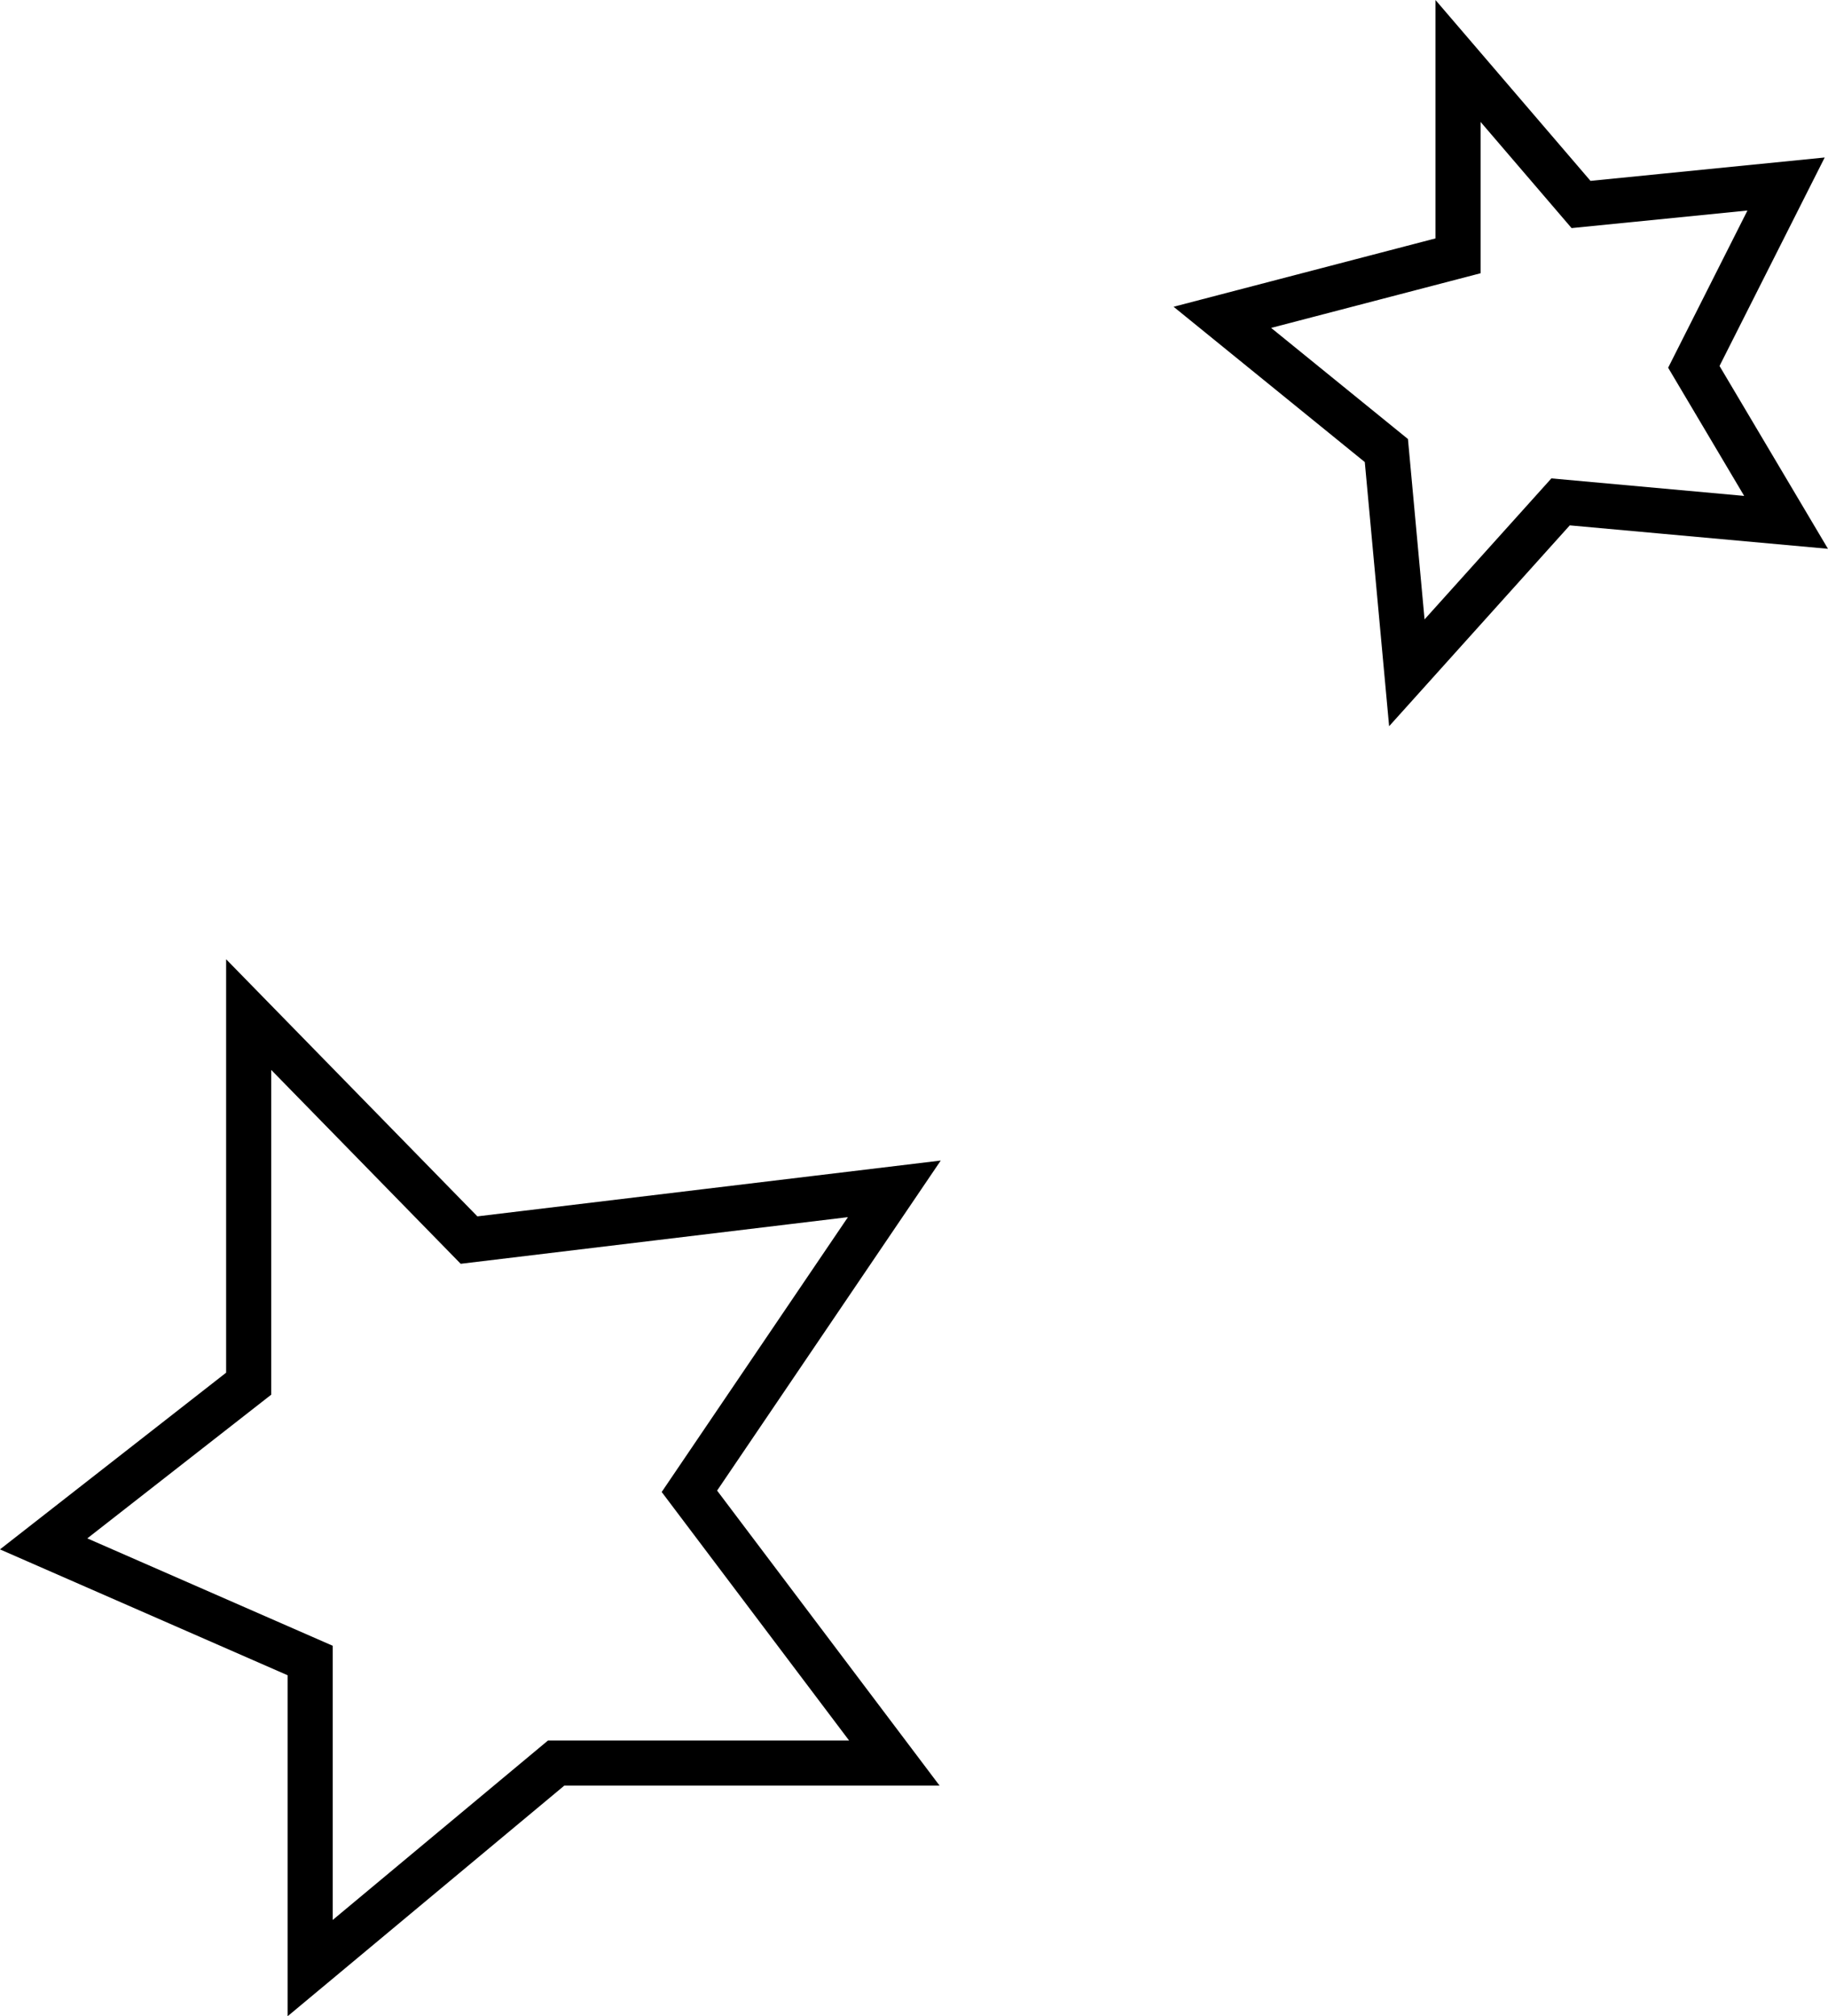
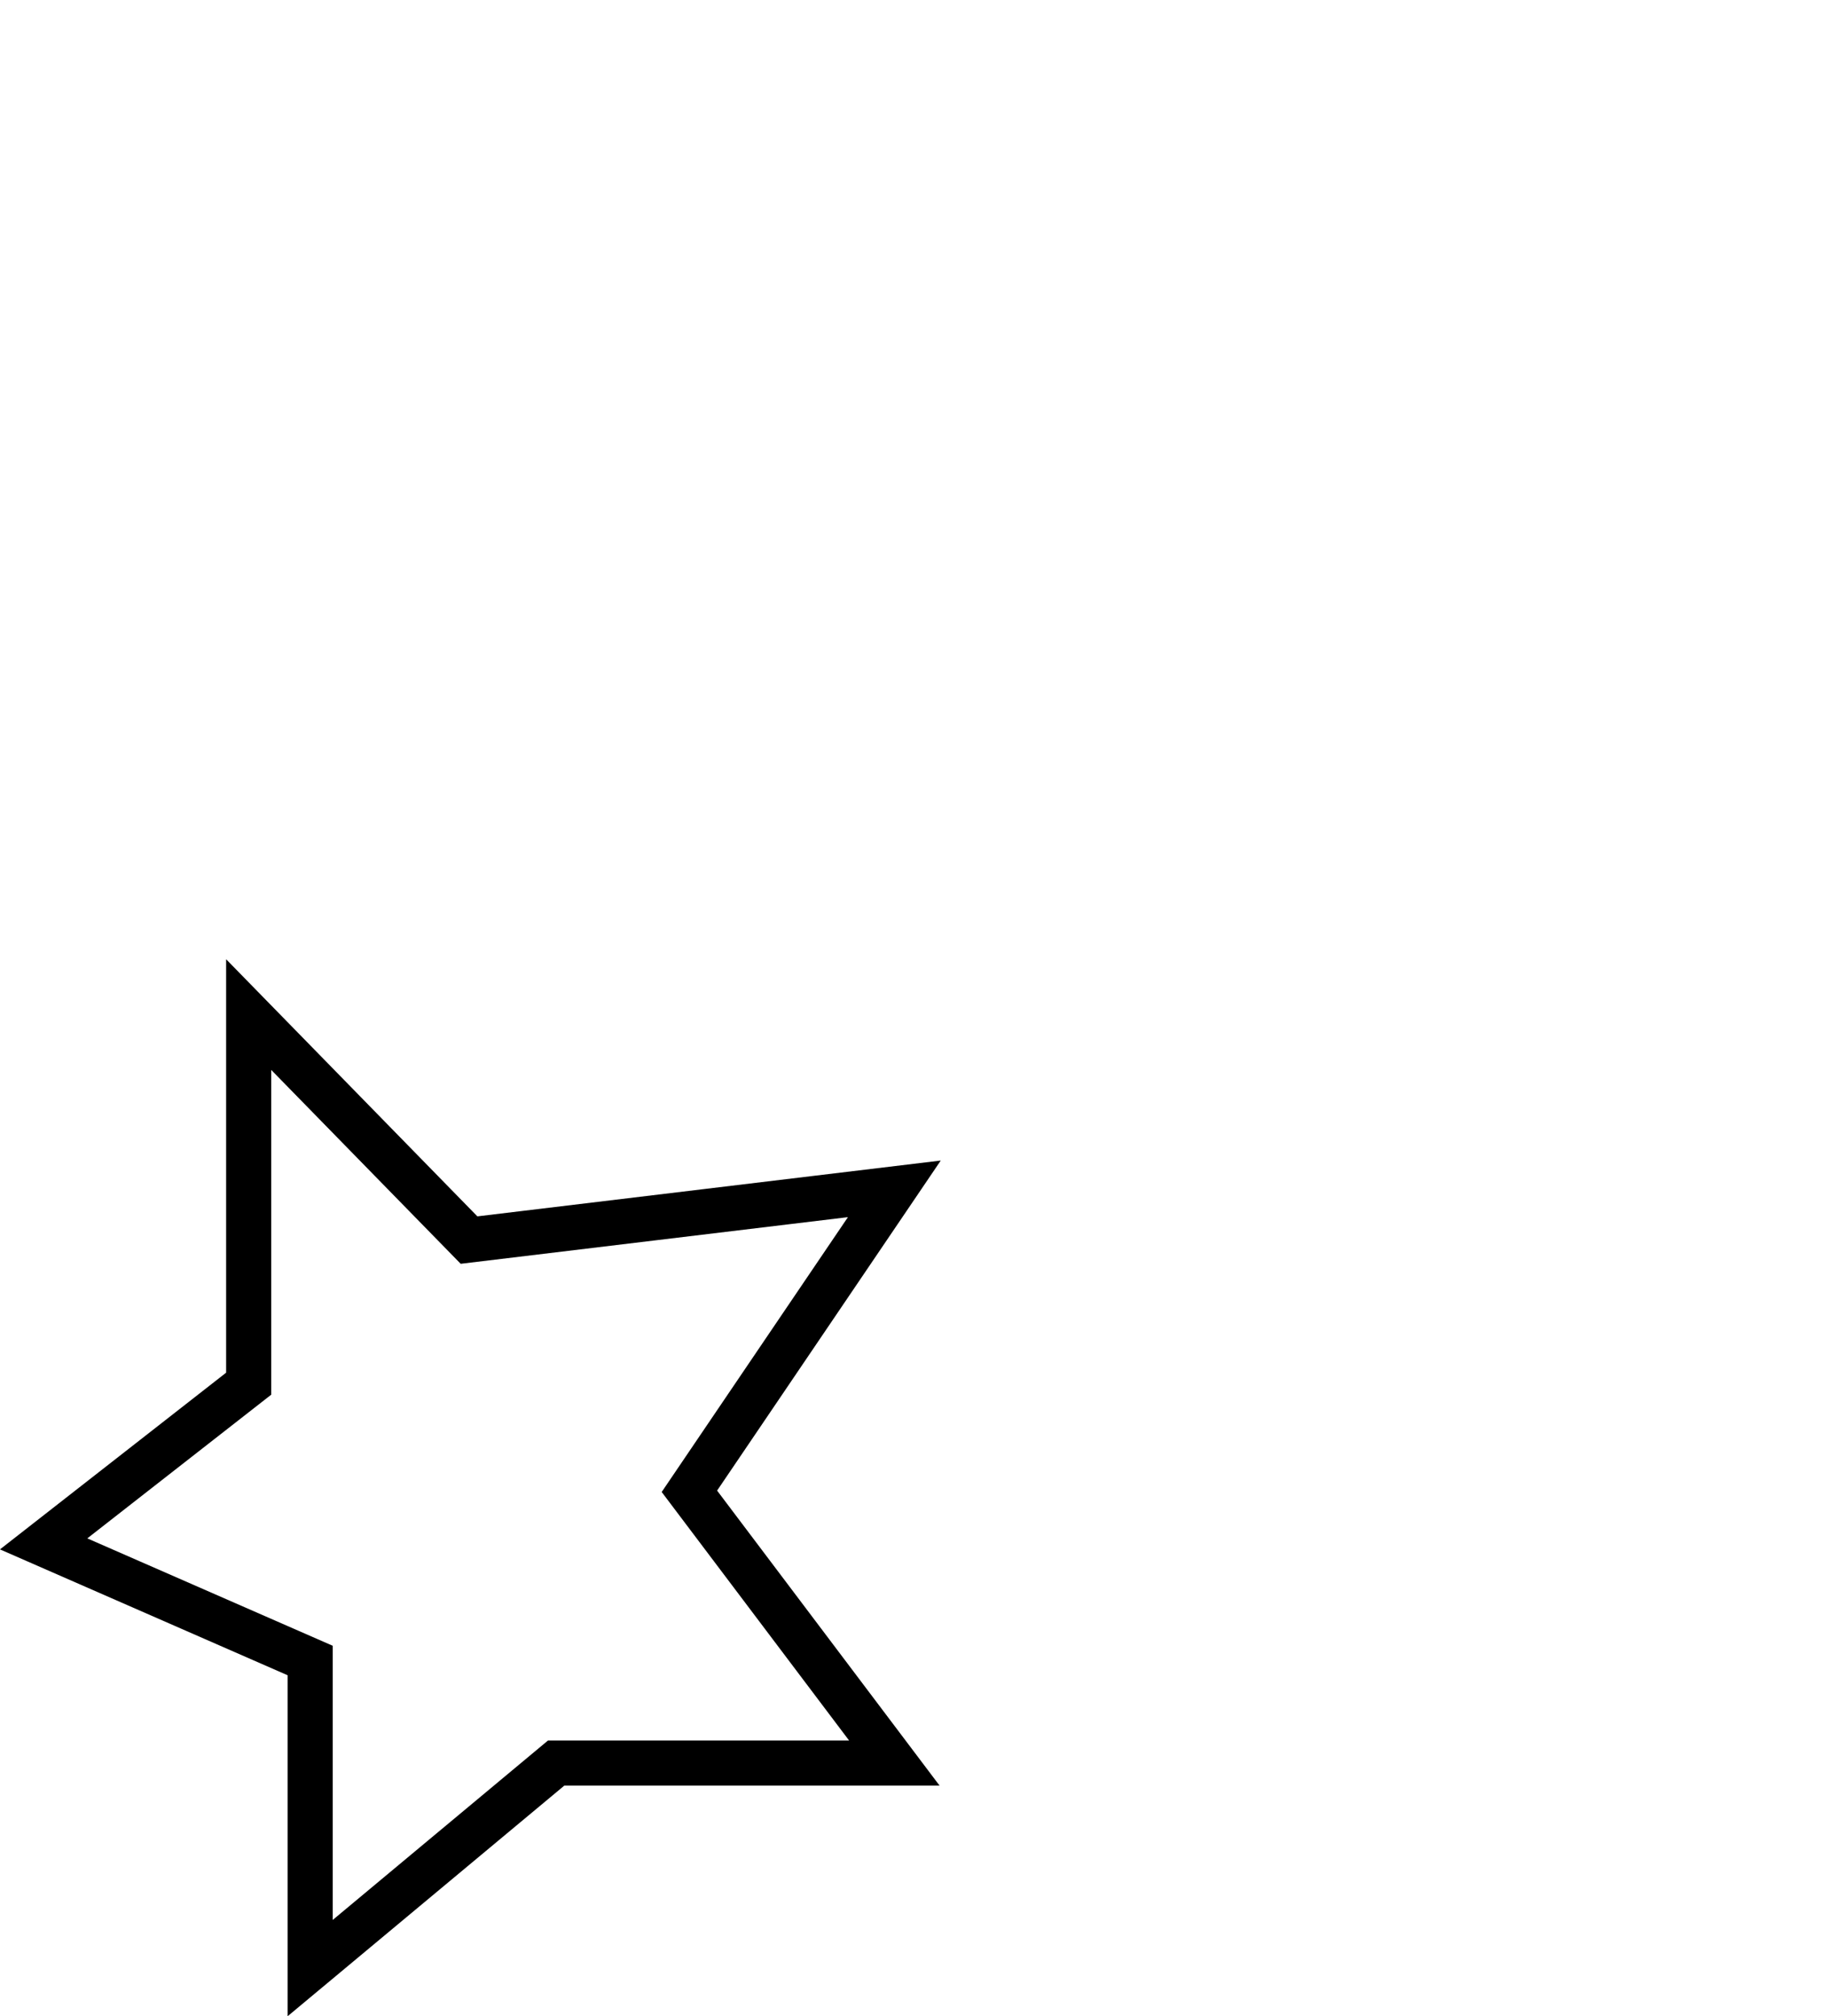
<svg xmlns="http://www.w3.org/2000/svg" version="1.1" x="0px" y="0px" width="20.274px" height="22.353px" viewBox="0 0 20.274 22.353" style="enable-background:new 0 0 20.274 22.353;" xml:space="preserve">
  <style type="text/css">
	.st0{fill:none;stroke:#000000;stroke-width:0.5;stroke-miterlimit:10;}
</style>
  <defs>
</defs>
-   <polygon class="st0" points="16.171,0.676 16.171,2.836 13.557,3.518 15.376,4.995 15.603,7.459 17.308,5.564 19.809,5.791   18.786,4.067 19.809,2.04 17.535,2.267 " />
  <polygon class="st0" points="2.758,11.248 2.758,15.34 0.484,17.116 3.44,18.409 3.44,21.819 6.168,19.546 9.919,19.546   7.646,16.533 9.919,13.18 5.202,13.748 " />
</svg>